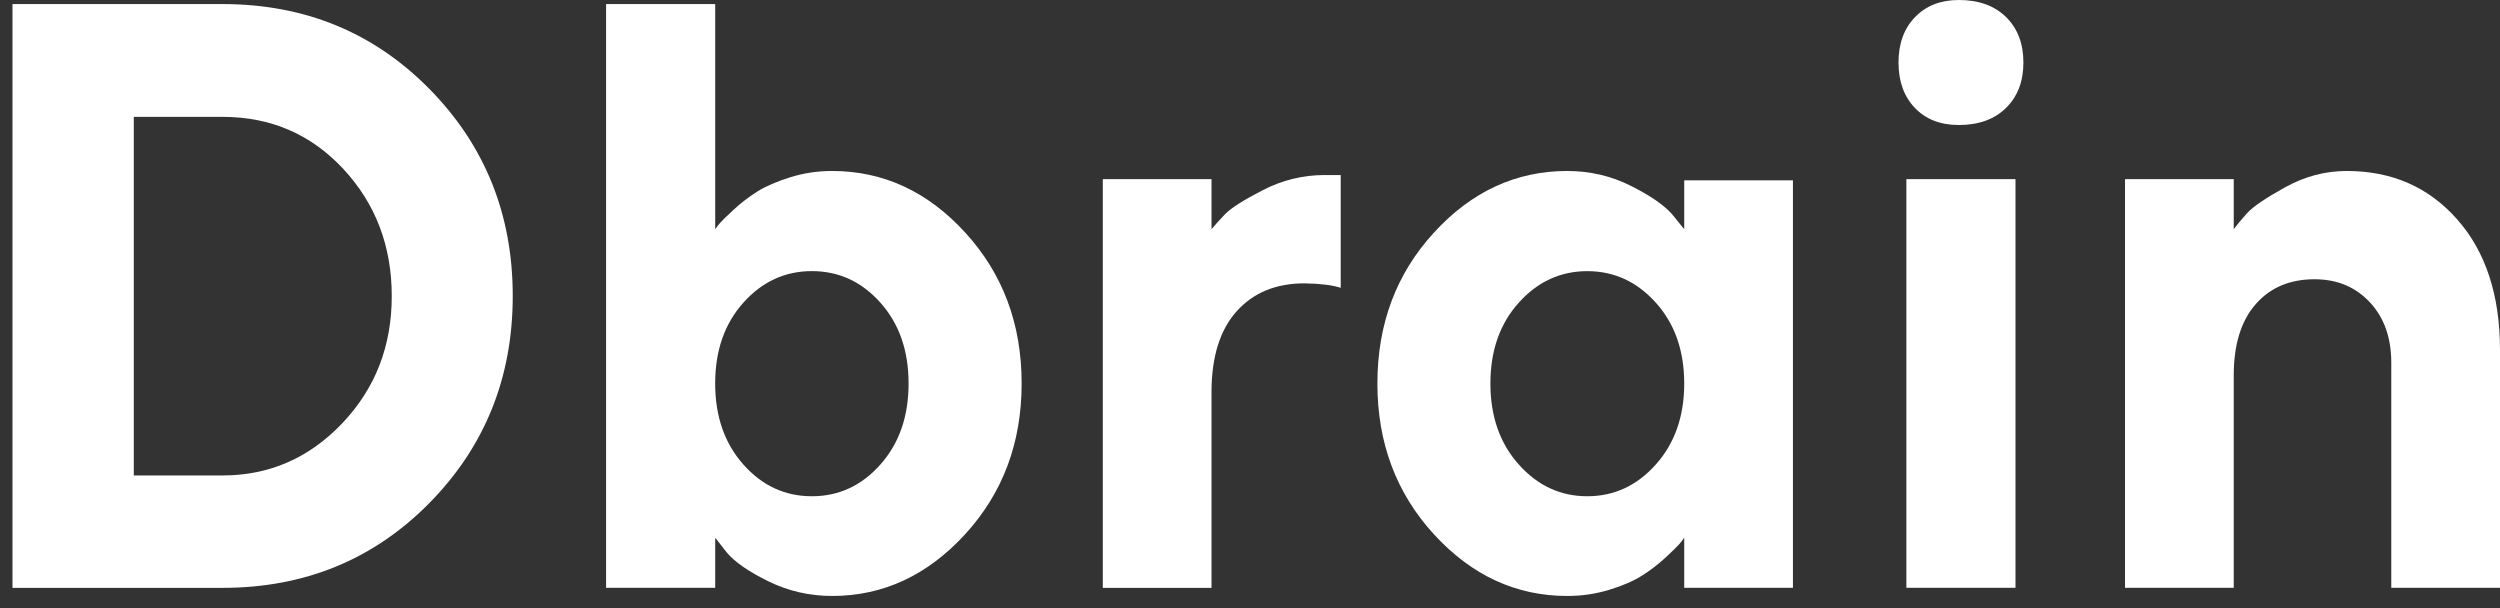
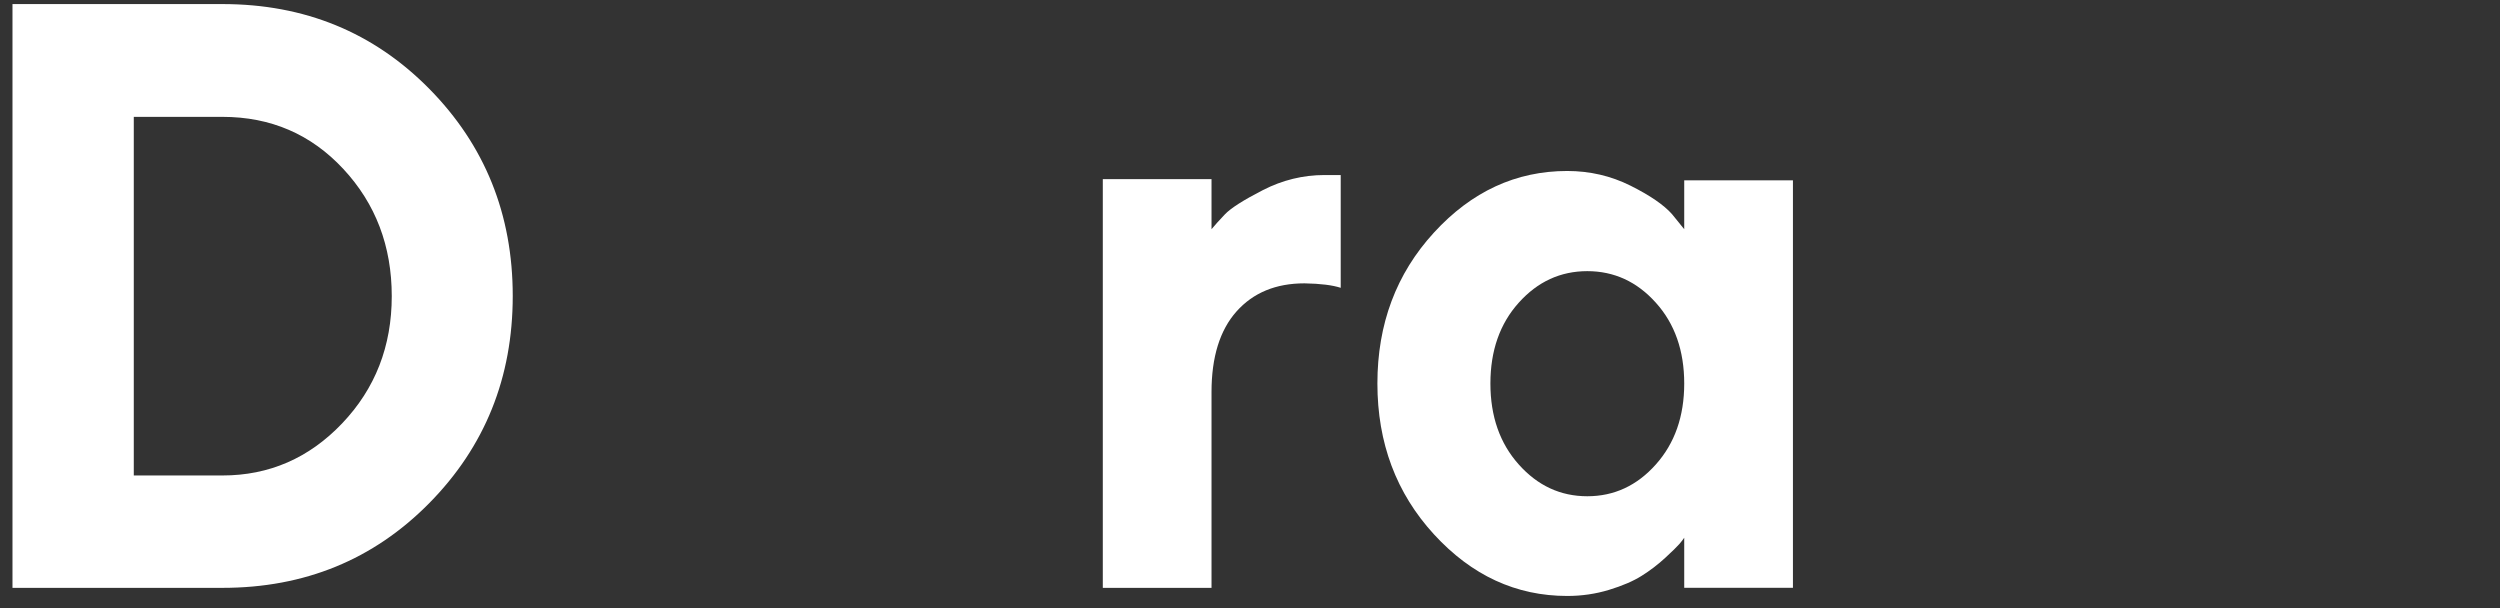
<svg xmlns="http://www.w3.org/2000/svg" width="148" height="36" viewBox="0 0 148 36" fill="none">
  <rect x="0" y="0" width="148" height="36" fill="#333333" stroke="none" />
  <path d="M13.167 0.241C18.034 0.241 22.112 1.913 25.41 5.255C28.706 8.597 30.354 12.686 30.354 17.52C30.354 22.357 28.706 26.446 25.41 29.788C22.112 33.129 18.034 34.801 13.167 34.801H0.739V0.241H13.167ZM7.92 6.918V28.148H13.167C15.932 28.148 18.297 27.121 20.256 25.063C22.213 23.007 23.192 20.498 23.192 17.533C23.192 14.568 22.237 12.059 20.326 10.004C18.413 7.946 16.026 6.918 13.169 6.918H7.92V6.918Z" fill="white" />
-   <path d="M57.145 13.773C59.37 16.208 60.481 19.183 60.481 22.701C60.481 26.22 59.365 29.194 57.135 31.628C54.904 34.063 52.278 35.281 49.265 35.281C47.929 35.281 46.677 34.994 45.511 34.425C44.346 33.855 43.522 33.289 43.04 32.726L42.34 31.834V34.799H35.88V0.241H42.34V13.569C42.402 13.473 42.496 13.352 42.619 13.208C42.744 13.063 43.02 12.793 43.449 12.399C43.874 12.005 44.337 11.652 44.834 11.338C45.332 11.025 45.983 10.745 46.78 10.495C47.58 10.245 48.408 10.122 49.265 10.122C52.296 10.124 54.923 11.338 57.145 13.773ZM52.121 27.498C53.234 26.244 53.788 24.647 53.788 22.701C53.788 20.757 53.232 19.164 52.121 17.919C51.01 16.674 49.658 16.05 48.064 16.05C46.471 16.05 45.117 16.674 44.006 17.919C42.893 19.164 42.338 20.757 42.338 22.701C42.338 24.644 42.893 26.244 44.006 27.498C45.115 28.751 46.469 29.378 48.064 29.378C49.655 29.378 51.01 28.751 52.121 27.498Z" fill="white" />
  <path d="M79.37 17.039C78.888 16.88 78.171 16.79 77.225 16.774C75.531 16.774 74.19 17.329 73.201 18.438C72.215 19.546 71.722 21.137 71.722 23.21V34.8H65.286V10.603H71.722V13.568C71.906 13.343 72.171 13.051 72.513 12.69C72.857 12.328 73.605 11.848 74.764 11.254C75.921 10.66 77.139 10.362 78.415 10.362H79.37V17.039Z" fill="white" />
  <path d="M96.522 10.99C97.679 11.568 98.501 12.132 98.983 12.677L99.706 13.569V10.674H106.142V34.799H99.706V31.834C99.645 31.931 99.544 32.056 99.415 32.209C99.283 32.362 99.003 32.634 98.576 33.029C98.148 33.423 97.686 33.776 97.186 34.089C96.689 34.403 96.044 34.679 95.253 34.92C94.462 35.161 93.638 35.281 92.782 35.281C89.751 35.281 87.119 34.065 84.888 31.63C82.657 29.196 81.542 26.218 81.542 22.703C81.542 19.183 82.657 16.205 84.888 13.771C87.119 11.336 89.751 10.122 92.782 10.122C94.118 10.124 95.363 10.411 96.522 10.99ZM98.025 27.497C99.145 26.244 99.706 24.646 99.706 22.705C99.706 20.761 99.147 19.164 98.025 17.919C96.908 16.674 95.554 16.052 93.967 16.052C92.383 16.052 91.028 16.674 89.911 17.919C88.791 19.164 88.232 20.761 88.232 22.705C88.232 24.646 88.791 26.246 89.911 27.497C91.028 28.751 92.383 29.378 93.967 29.378C95.554 29.378 96.908 28.751 98.025 27.497Z" fill="white" />
-   <path d="M118.758 6.388C118.072 7.063 117.143 7.4 115.96 7.4C114.871 7.4 114.005 7.063 113.361 6.388C112.714 5.713 112.392 4.819 112.392 3.701C112.392 2.584 112.716 1.687 113.372 1.012C114.025 0.337 114.888 0 115.962 0C117.143 0 118.074 0.337 118.76 1.012C119.444 1.687 119.786 2.584 119.786 3.701C119.786 4.819 119.442 5.713 118.758 6.388ZM119.317 34.799H112.857V10.606H119.317V34.799Z" fill="white" />
-   <path d="M132.237 13.569C132.424 13.313 132.689 12.997 133.028 12.618C133.37 12.241 134.122 11.728 135.281 11.086C136.438 10.444 137.654 10.122 138.93 10.122C141.601 10.122 143.782 11.078 145.469 12.991C147.156 14.902 148 17.481 148 20.726V34.799H141.564V21.473C141.564 19.994 141.141 18.8 140.293 17.893C139.445 16.985 138.353 16.532 137.017 16.532C135.555 16.532 134.391 17.025 133.532 18.013C132.669 19.002 132.237 20.404 132.237 22.221V34.799H125.801V10.604H132.237V13.569Z" fill="white" />
</svg>